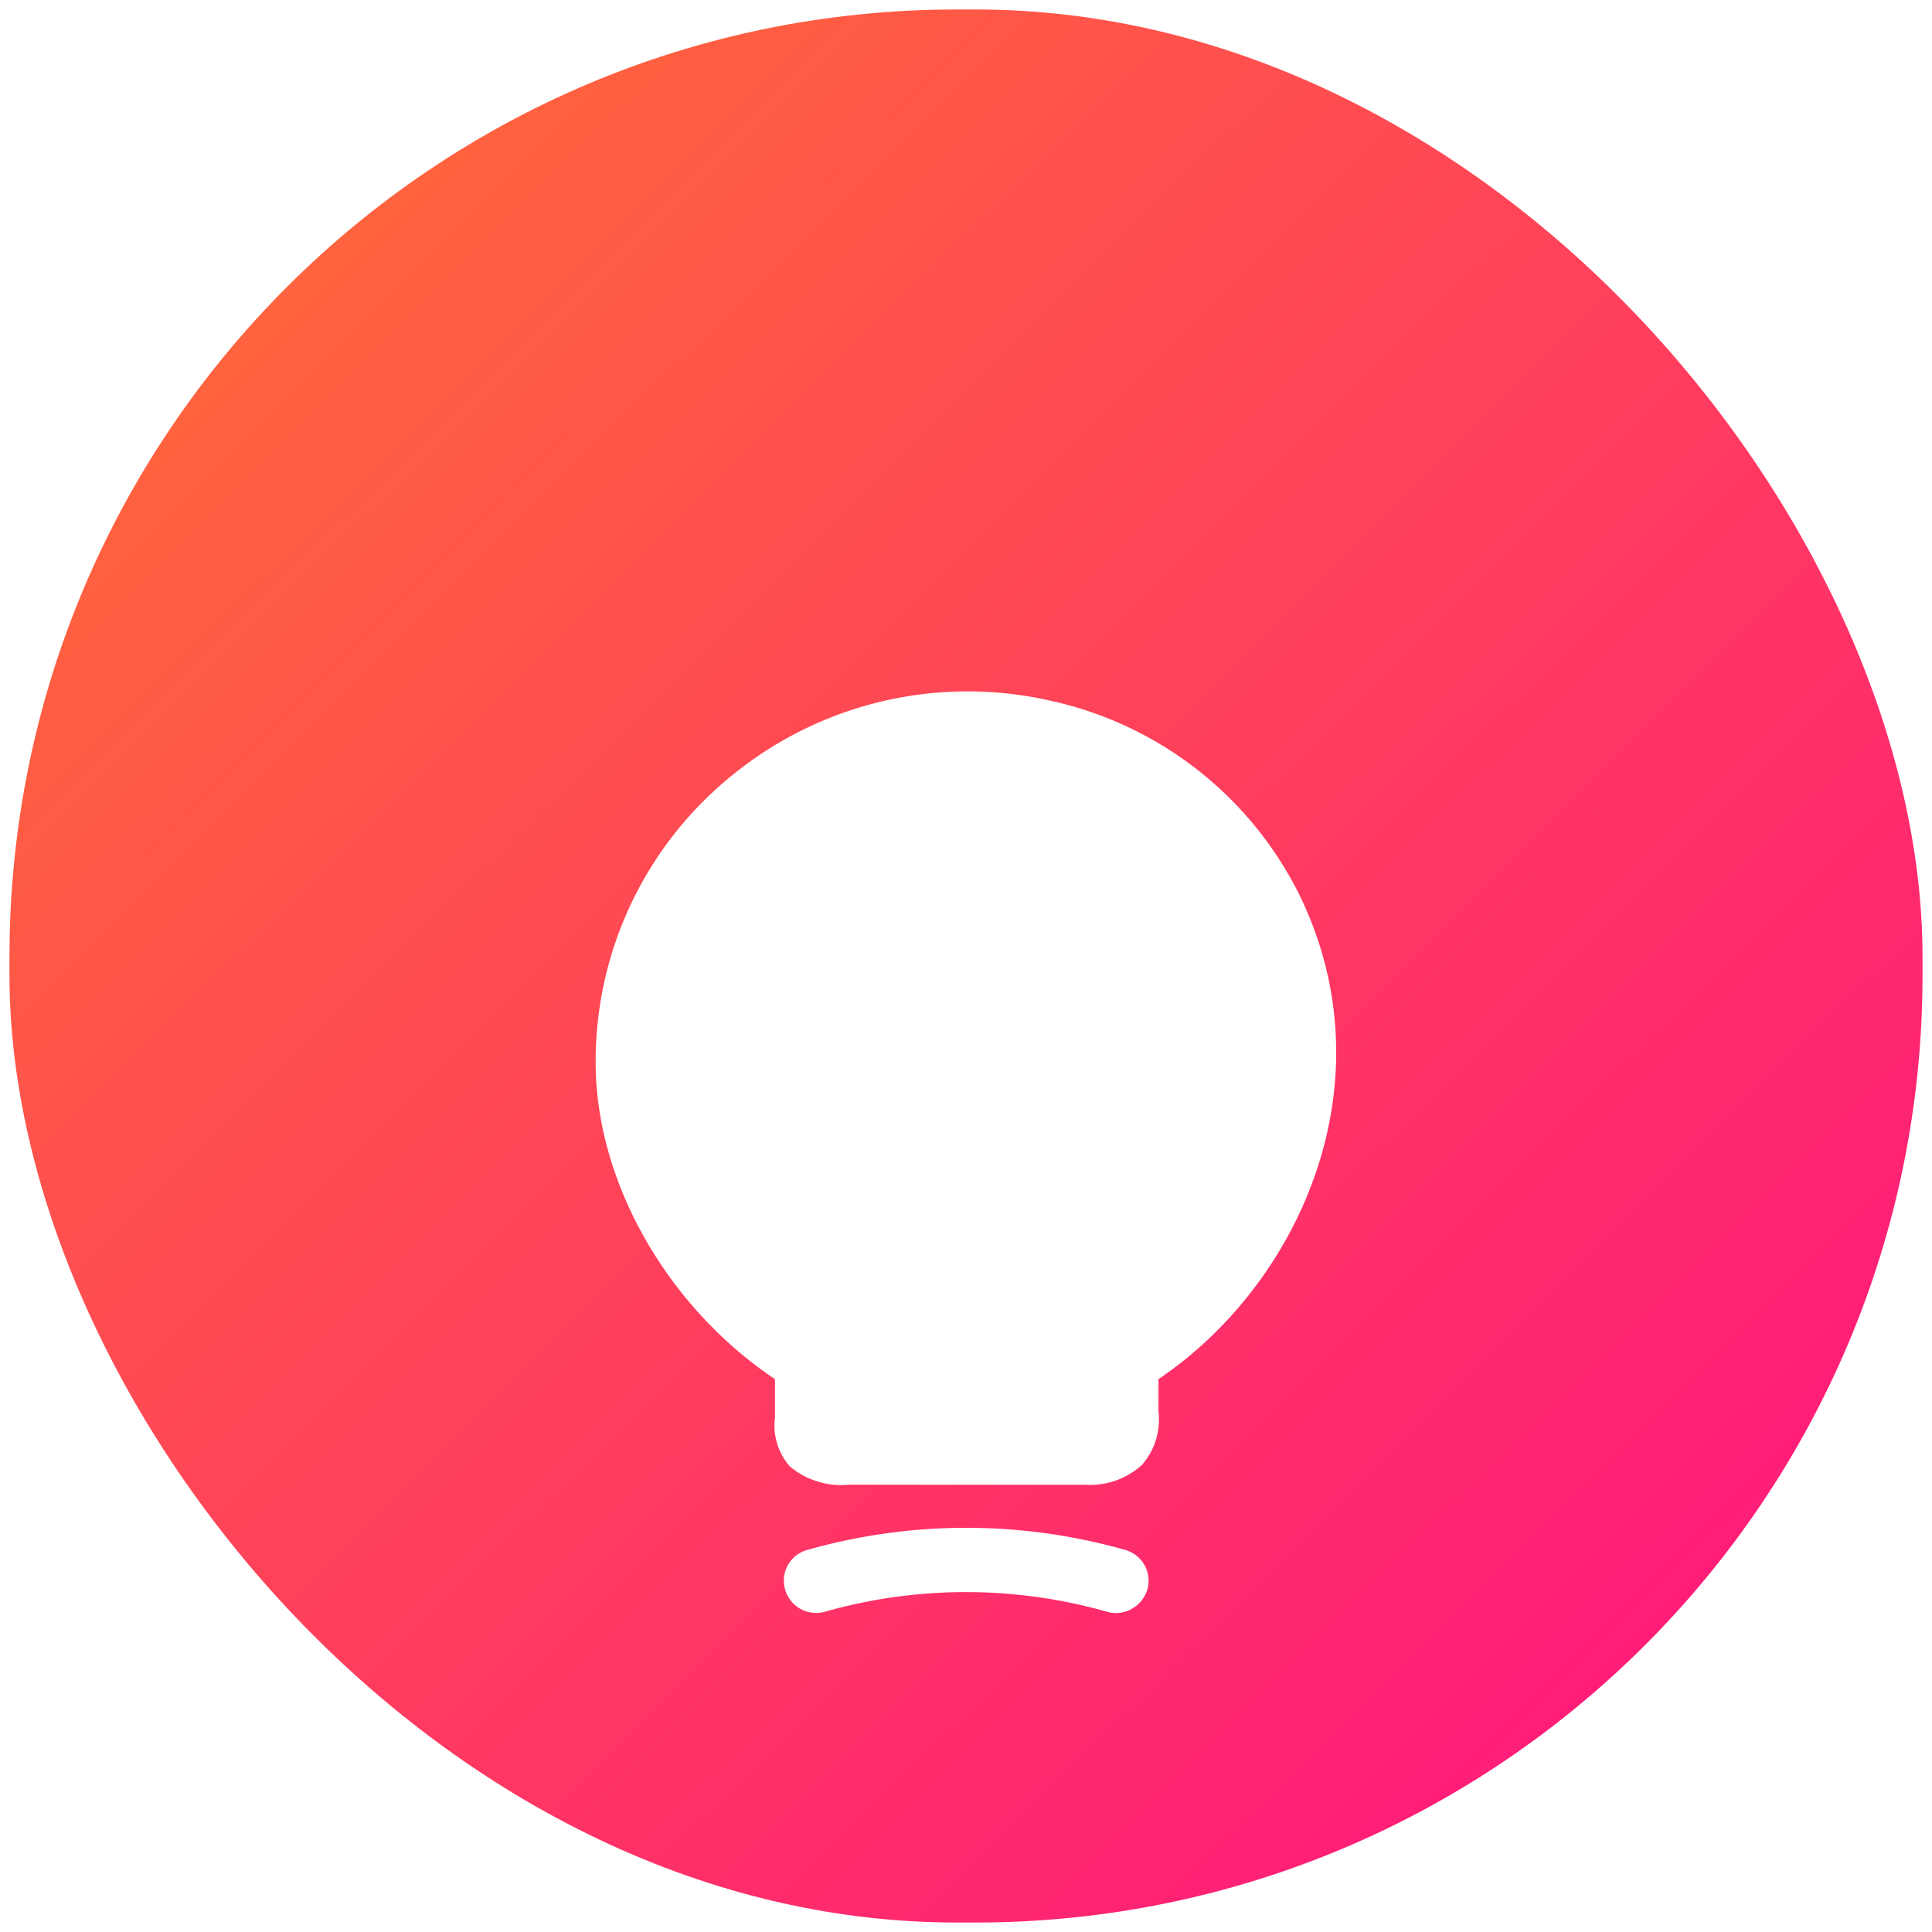
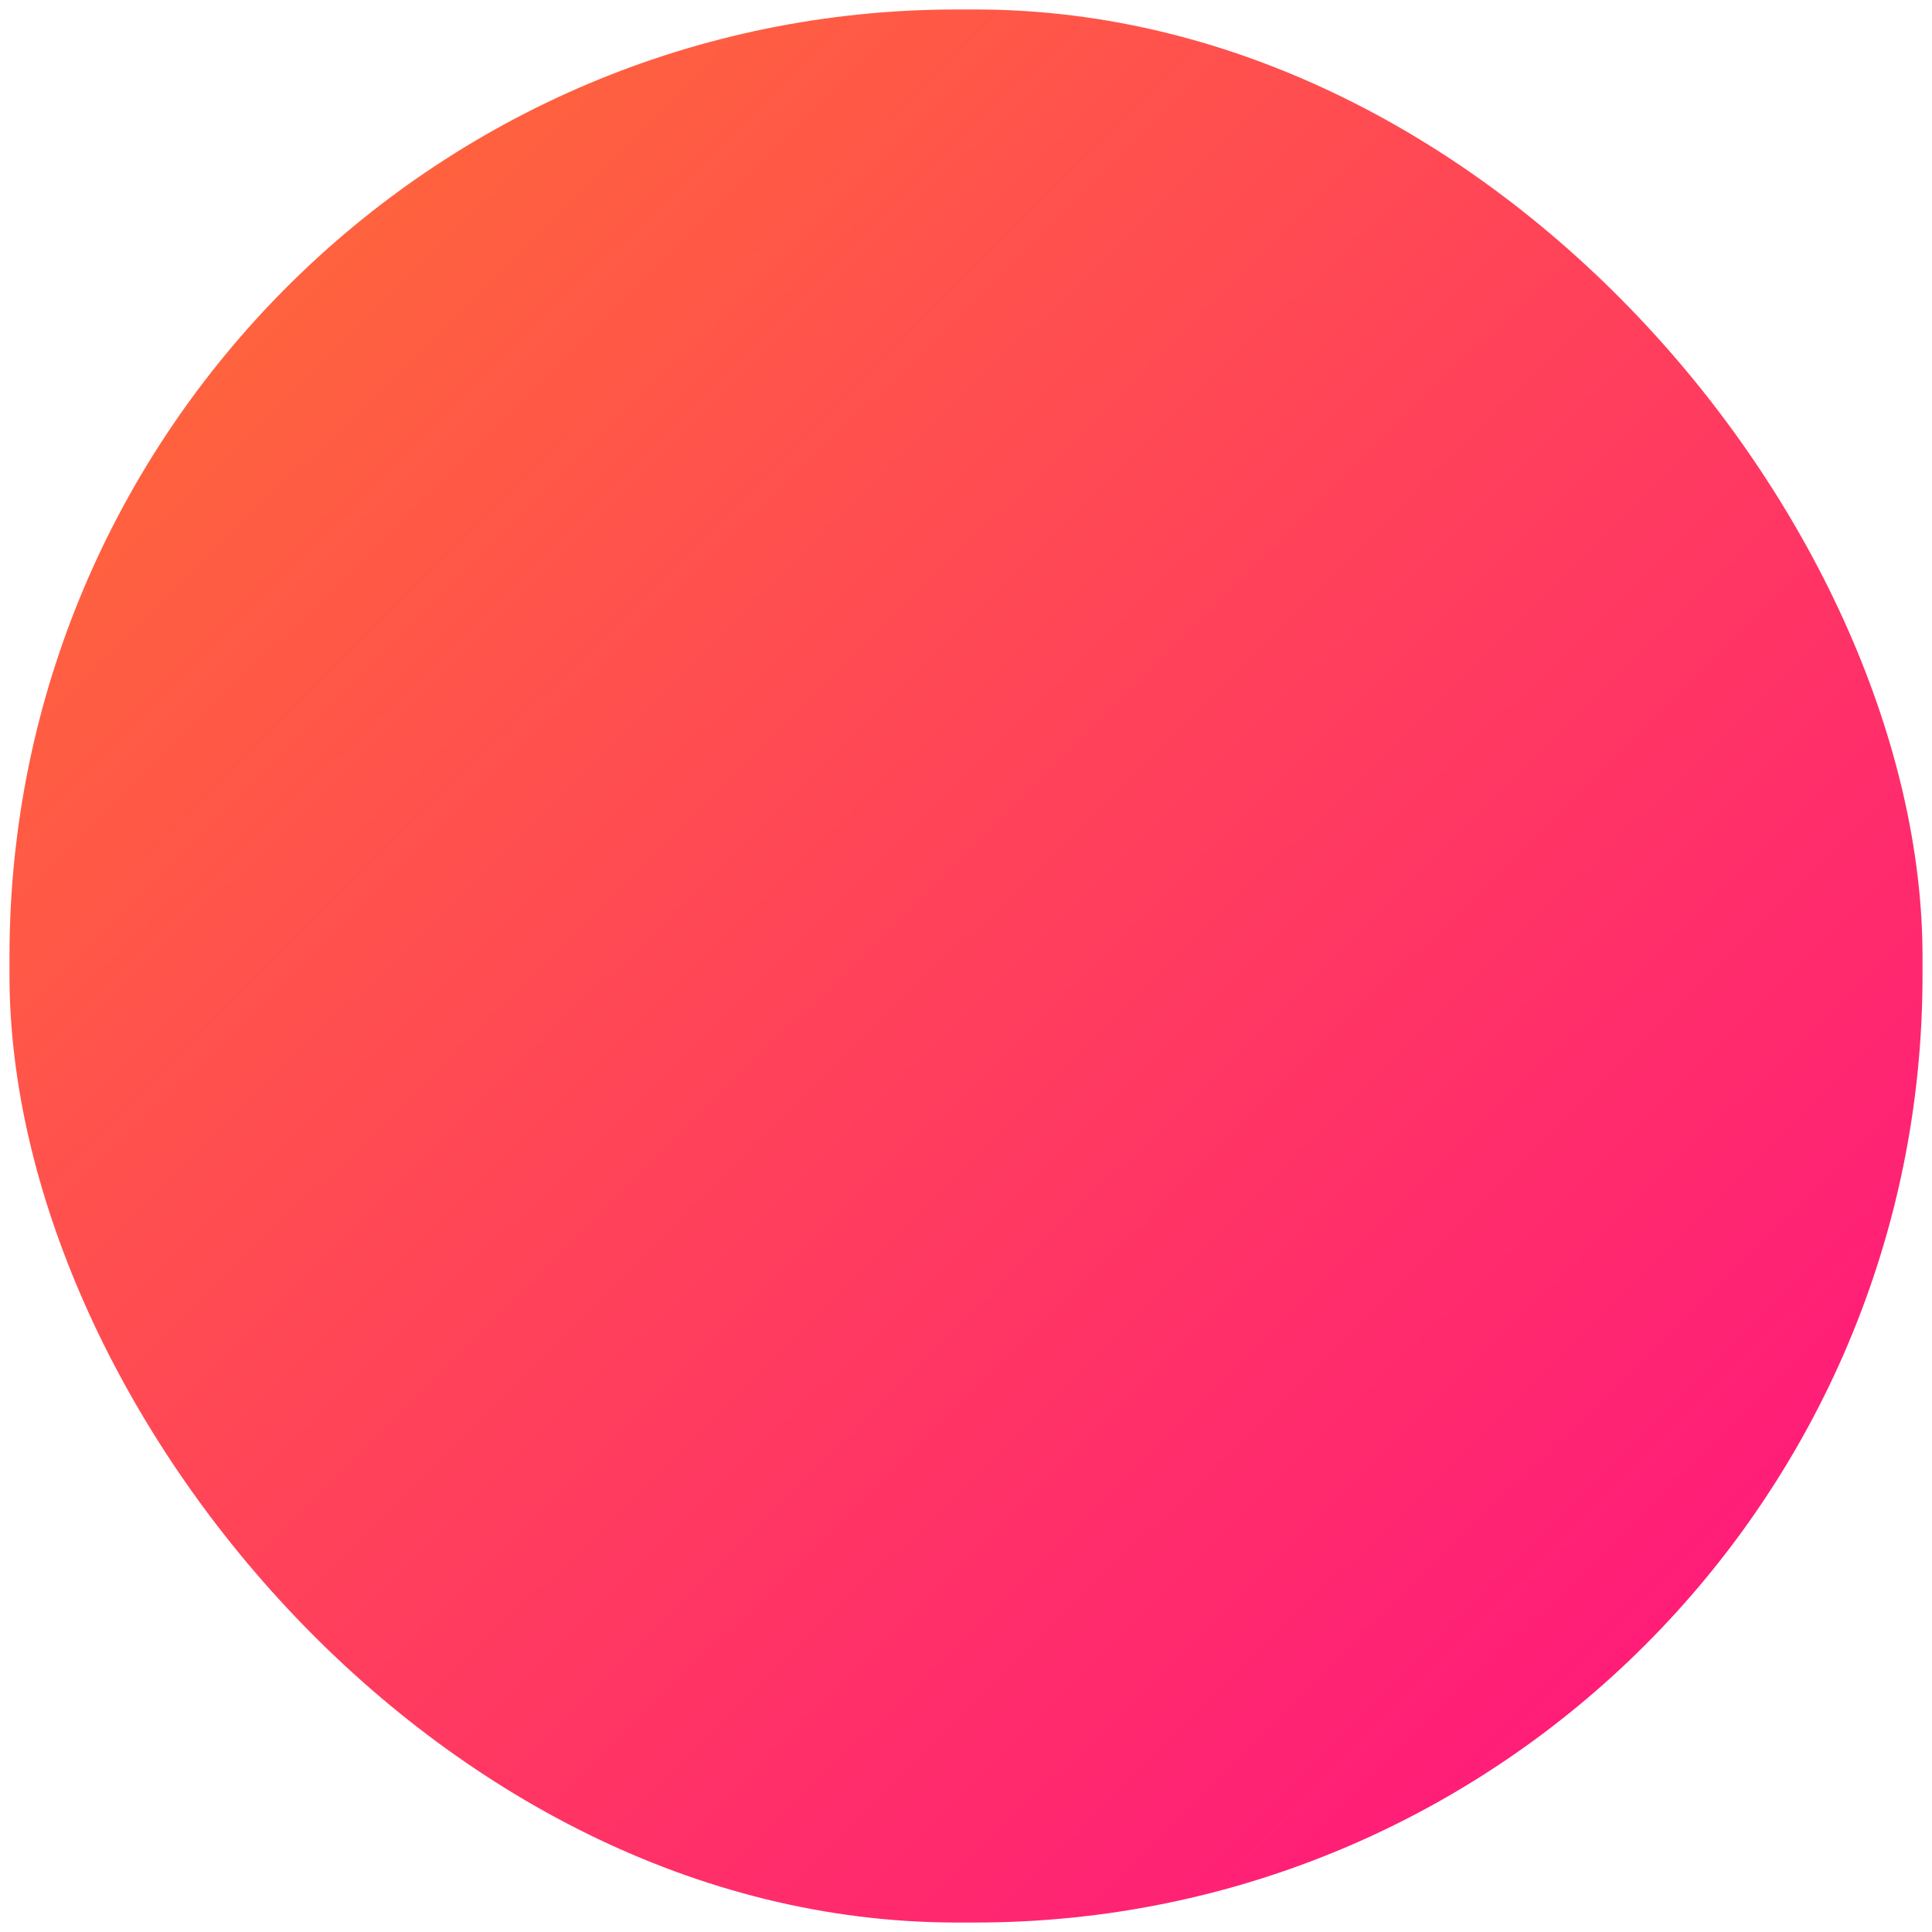
<svg xmlns="http://www.w3.org/2000/svg" width="101.973" height="101.973" viewBox="0 0 101.973 101.973">
  <defs>
    <linearGradient id="linear-gradient" x1="0.071" y1="0.058" x2="0.94" y2="0.937" gradientUnits="objectBoundingBox">
      <stop offset="0" stop-color="#ff6b37" />
      <stop offset="1" stop-color="#ff1480" />
    </linearGradient>
    <filter id="Path_69806" x="15.944" y="20.944" width="70.121" height="79.702" filterUnits="userSpaceOnUse">
      <feOffset dy="10" input="SourceAlpha" />
      <feGaussianBlur stdDeviation="5" result="blur" />
      <feFlood flood-opacity="0.161" />
      <feComposite operator="in" in2="blur" />
      <feComposite in="SourceGraphic" />
    </filter>
  </defs>
  <g id="Group_71965" data-name="Group 71965" transform="translate(-219.5 -3874.5)">
    <rect id="Rectangle_18477" data-name="Rectangle 18477" width="100.973" height="100.973" rx="50" transform="translate(220 3875)" stroke="rgba(0,0,0,0)" stroke-width="1" fill="url(#linear-gradient)" />
    <g transform="matrix(1, 0, 0, 1, 219.5, 3874.5)" filter="url(#Path_69806)">
-       <path id="Path_69806-2" data-name="Path 69806" d="M27,48.572a27.256,27.256,0,0,0-14.913,0A1.7,1.7,0,0,1,10,47.4a1.678,1.678,0,0,1,1.167-2.092,30.74,30.74,0,0,1,16.787,0A1.689,1.689,0,0,1,29.118,47.4a1.759,1.759,0,0,1-1.654,1.241A1.516,1.516,0,0,1,27,48.572ZM13.357,41.865a4.2,4.2,0,0,1-3.114-.973,3.267,3.267,0,0,1-.779-2.578V36.294C3.771,32.474,0,25.881,0,19.579A19.4,19.4,0,0,1,7.324,4.325,19.654,19.654,0,0,1,23.989.481,19.256,19.256,0,0,1,37.078,10.6c4.914,9.877.17,20.607-7.372,25.692V38a3.638,3.638,0,0,1-.875,2.822,4.068,4.068,0,0,1-2.993,1.045Z" transform="translate(31.44 26.5)" fill="#fff" stroke="rgba(0,0,0,0)" stroke-width="1" />
-     </g>
+       </g>
  </g>
</svg>